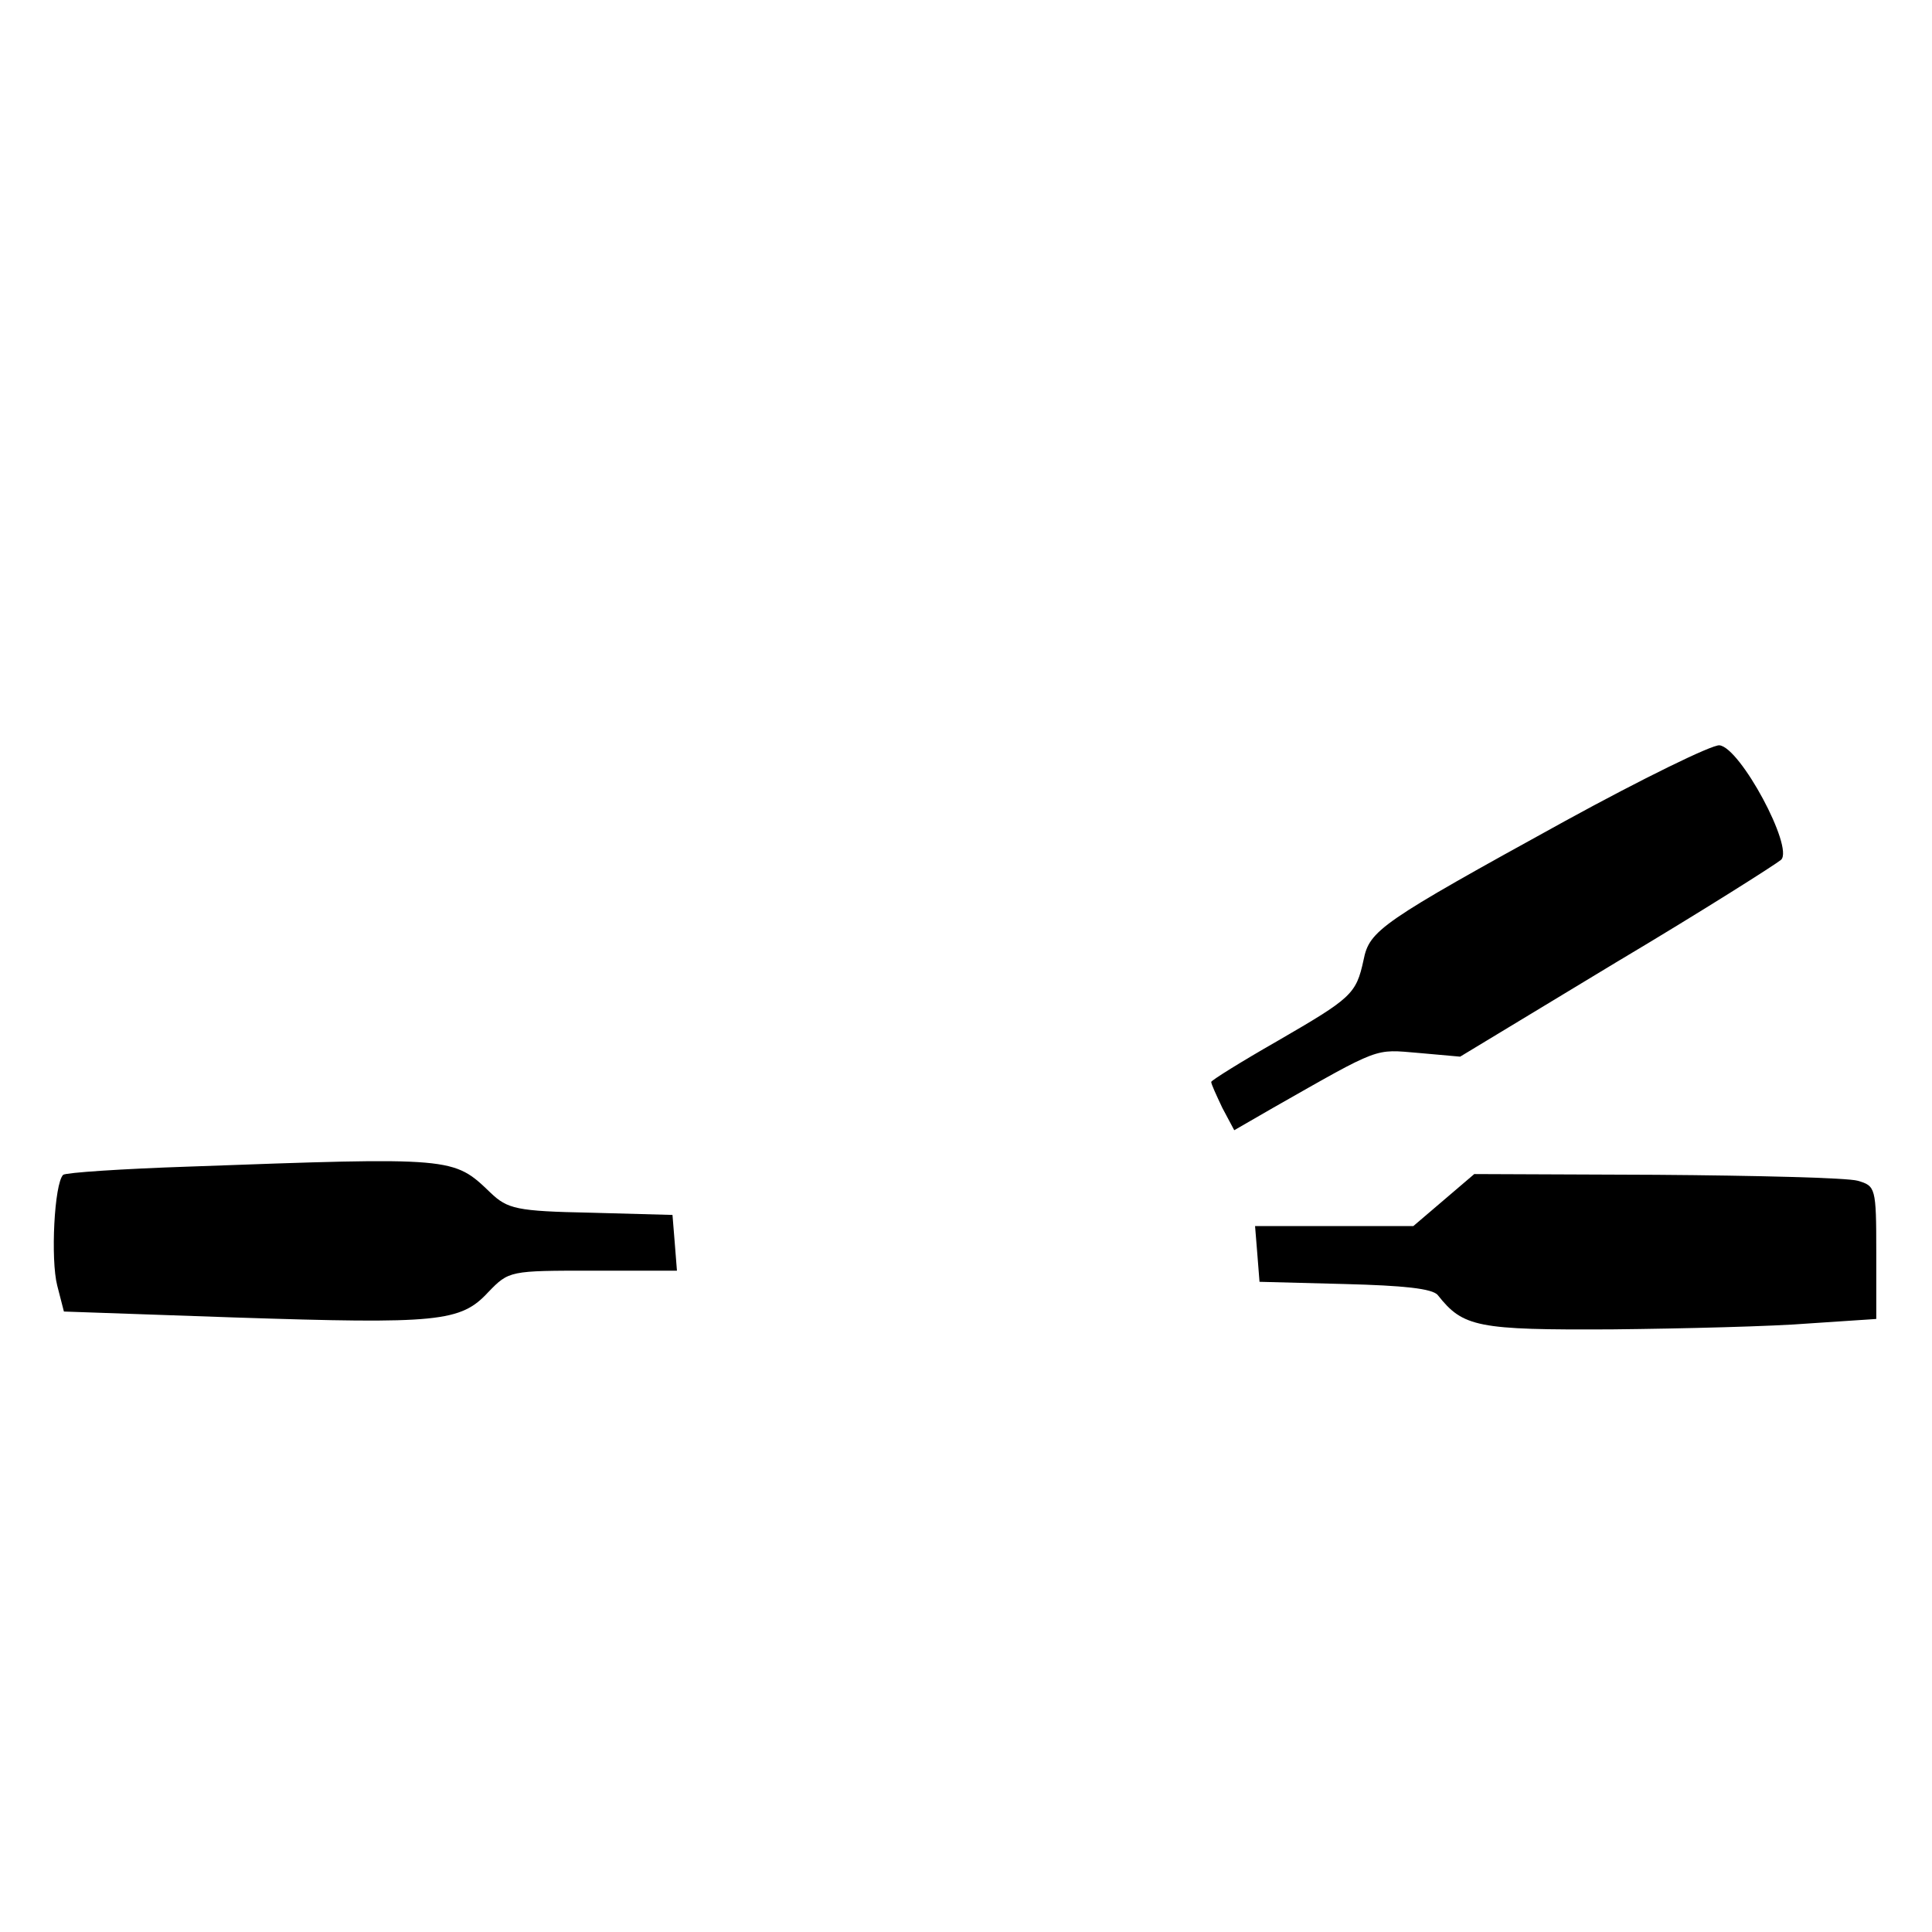
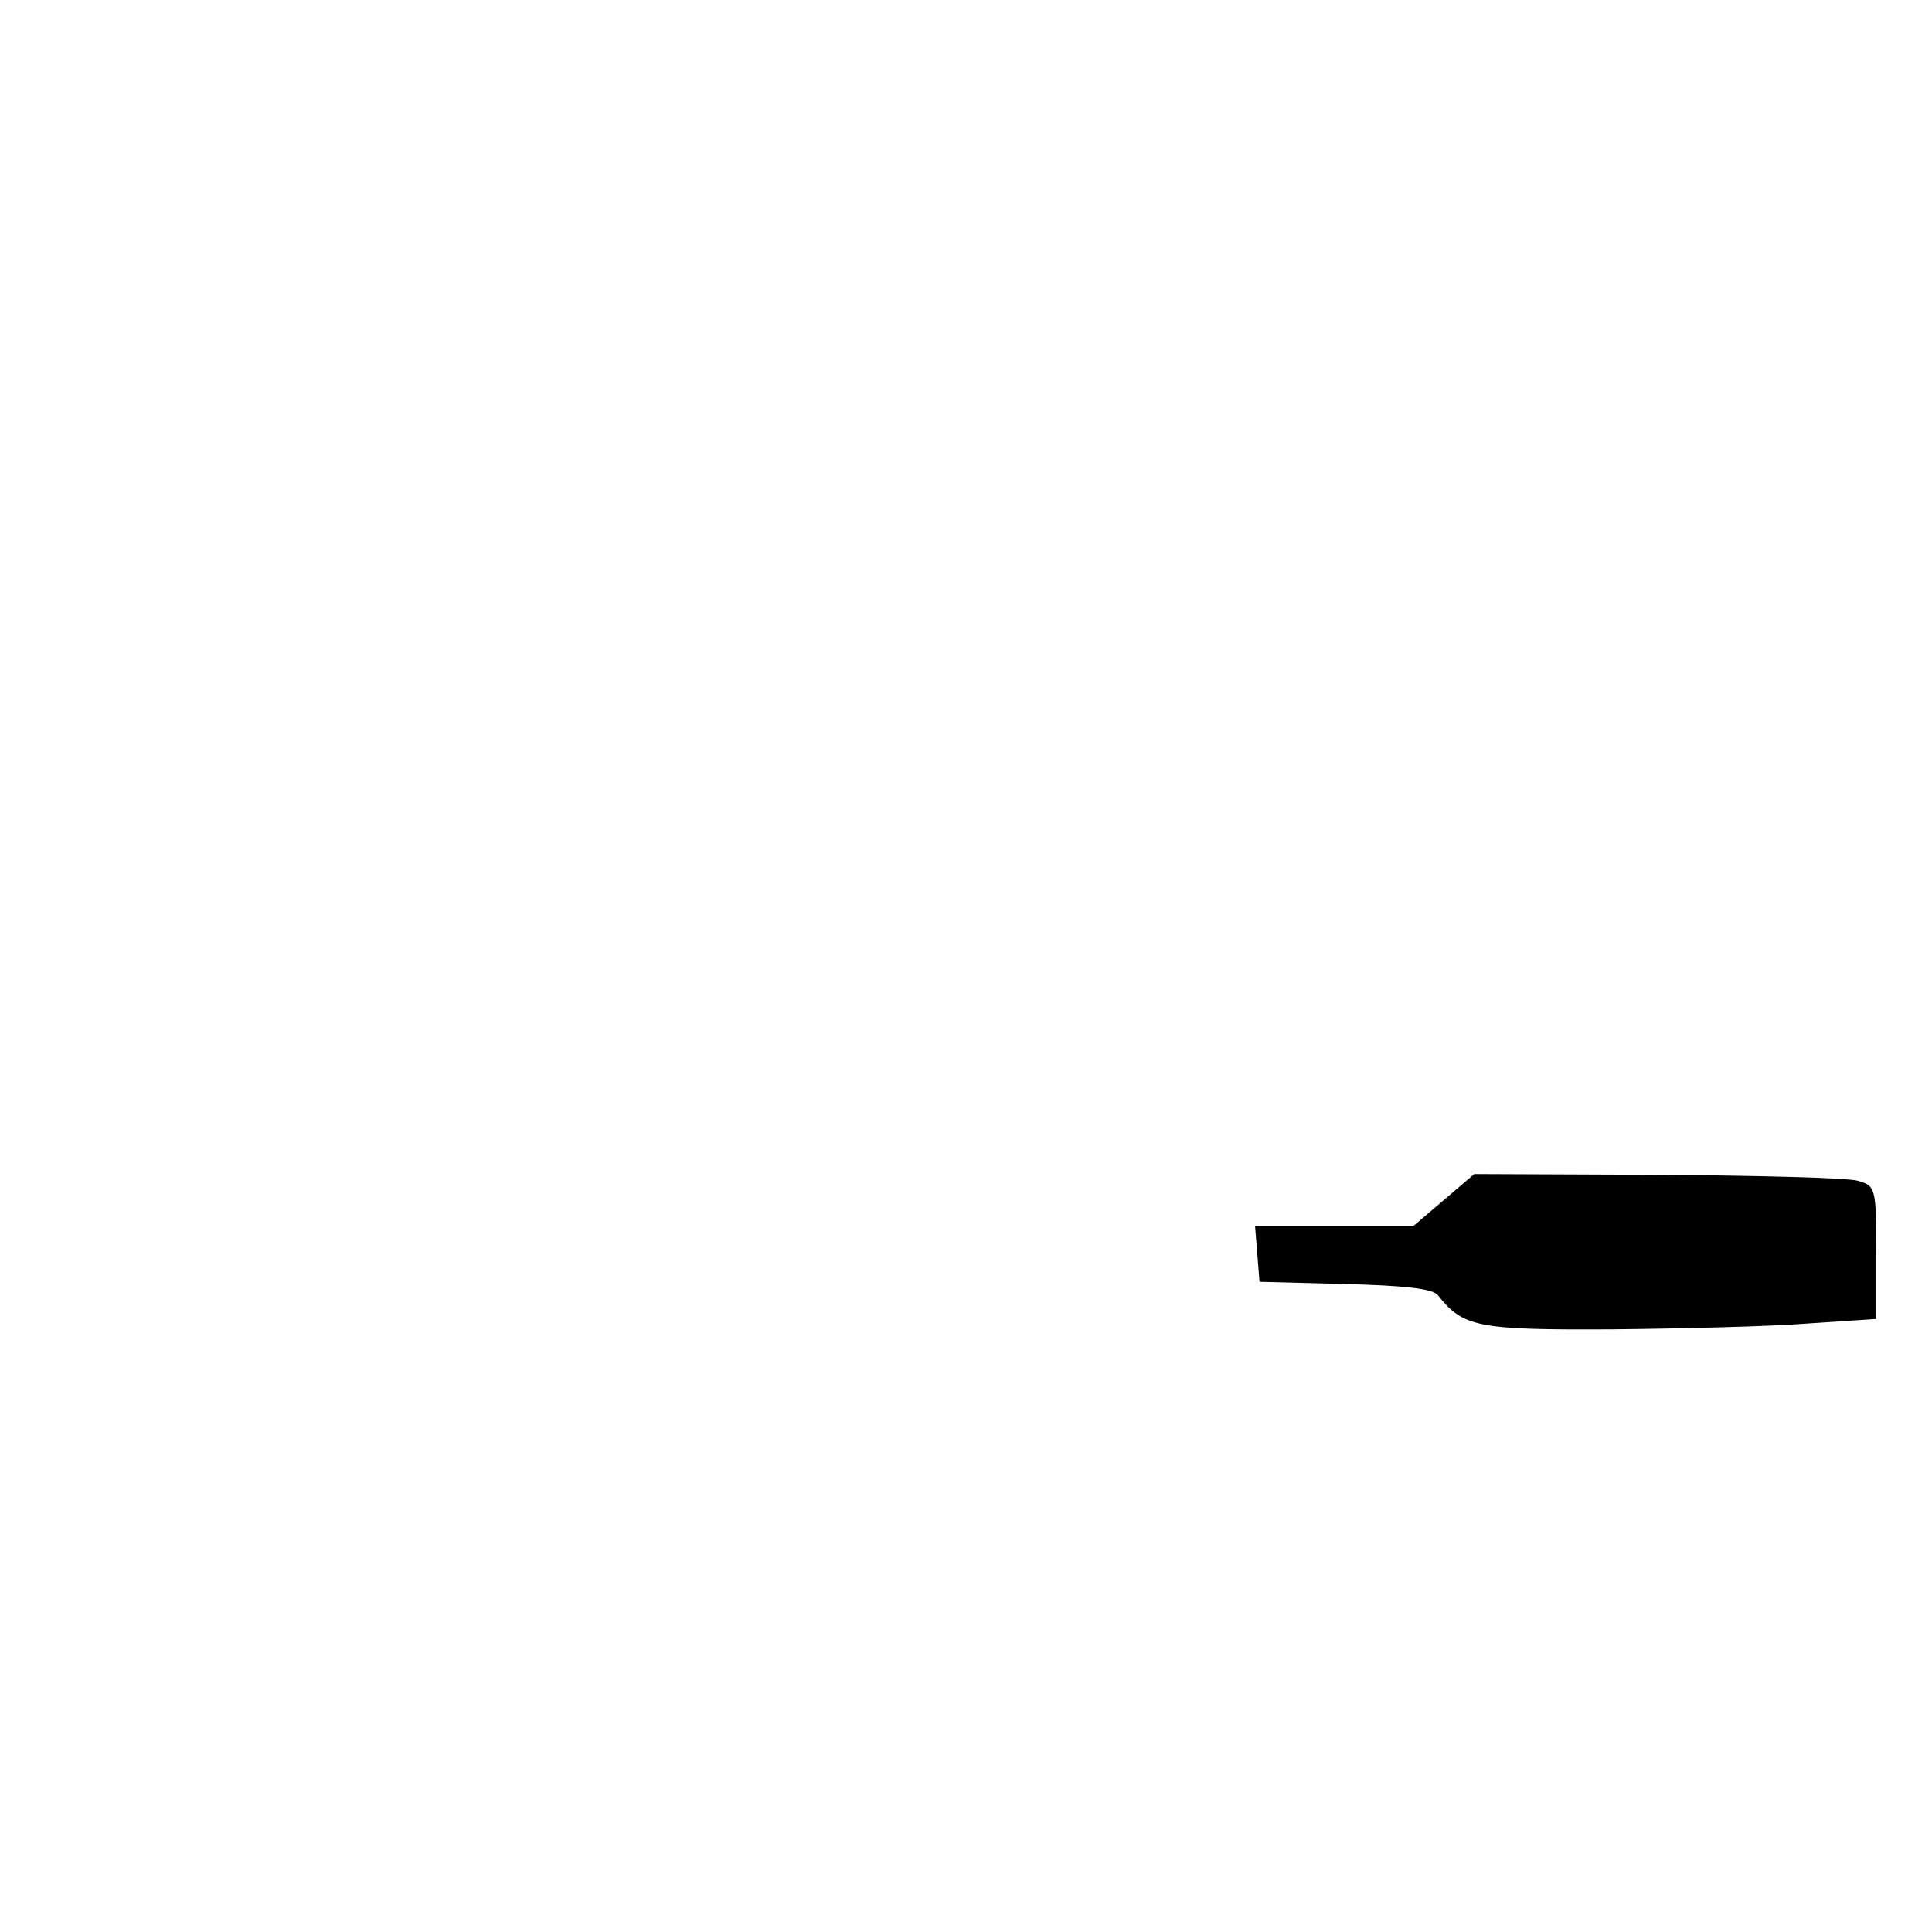
<svg xmlns="http://www.w3.org/2000/svg" version="1.0" width="260pt" height="260pt" viewBox="0 0 260 260" preserveAspectRatio="xMidYMid meet">
  <g transform="translate(0,260) scale(0.1,-0.1)" fill="#000000" stroke="none">
-     <path d="M2106 1495 c-249 -137 -263 -147 -271 -187 -10 -46 -16 -51 -116 -109 -49 -28 -89 -53 -89 -55 0 -3 7 -18 15 -35 l16 -30 52 30 c146 83 136 79 196 74 l56 -5 210 127 c116 69 215 132 222 138 17 17 -55 151 -83 154 -10 1 -104 -45 -208 -102z" />
-     <path d="M253 1030 c-89 -3 -164 -8 -168 -11 -12 -12 -17 -114 -8 -149 l9 -35 230 -8 c274 -9 304 -6 341 34 28 29 29 29 141 29 l113 0 -3 38 -3 37 -110 3 c-100 2 -112 5 -135 27 -50 48 -49 48 -407 35z" />
    <path d="M1943 985 l-41 -35 -107 0 -106 0 3 -37 3 -38 115 -3 c78 -2 118 -6 125 -15 34 -43 53 -47 235 -46 96 1 216 4 265 8 l90 6 0 90 c0 87 -1 89 -25 96 -14 4 -136 7 -271 8 l-245 1 -41 -35z" />
  </g>
</svg>